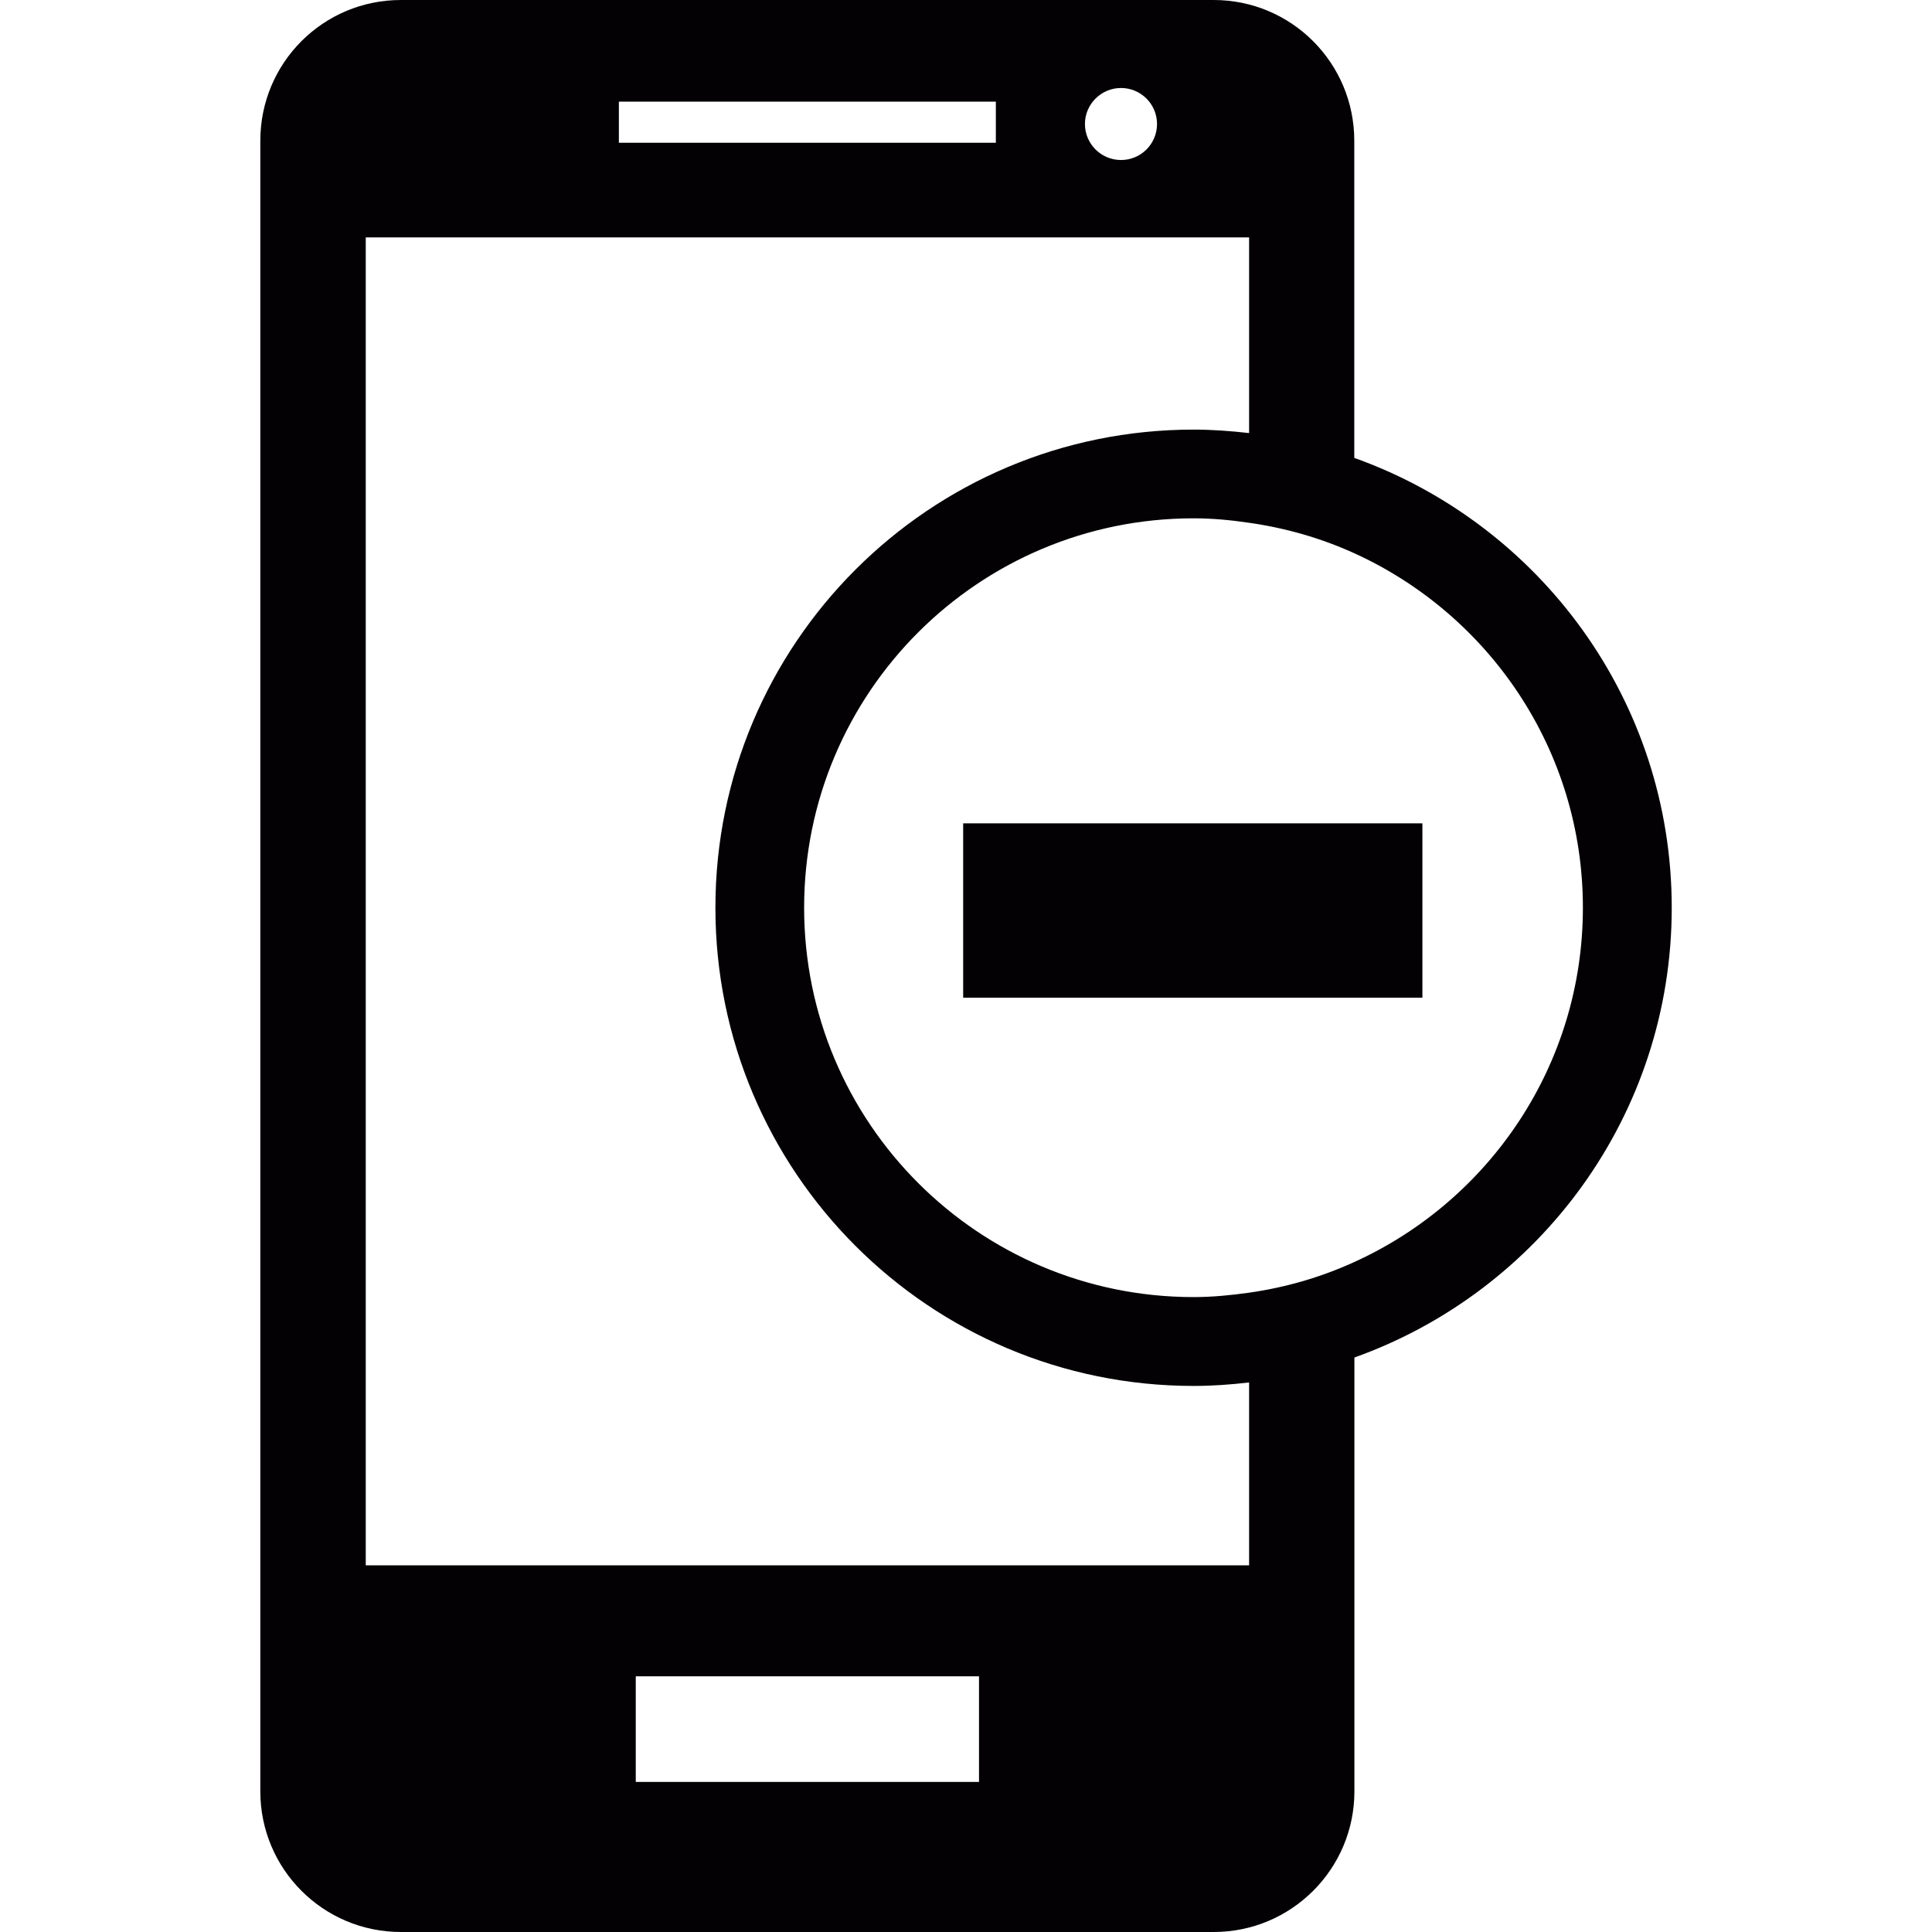
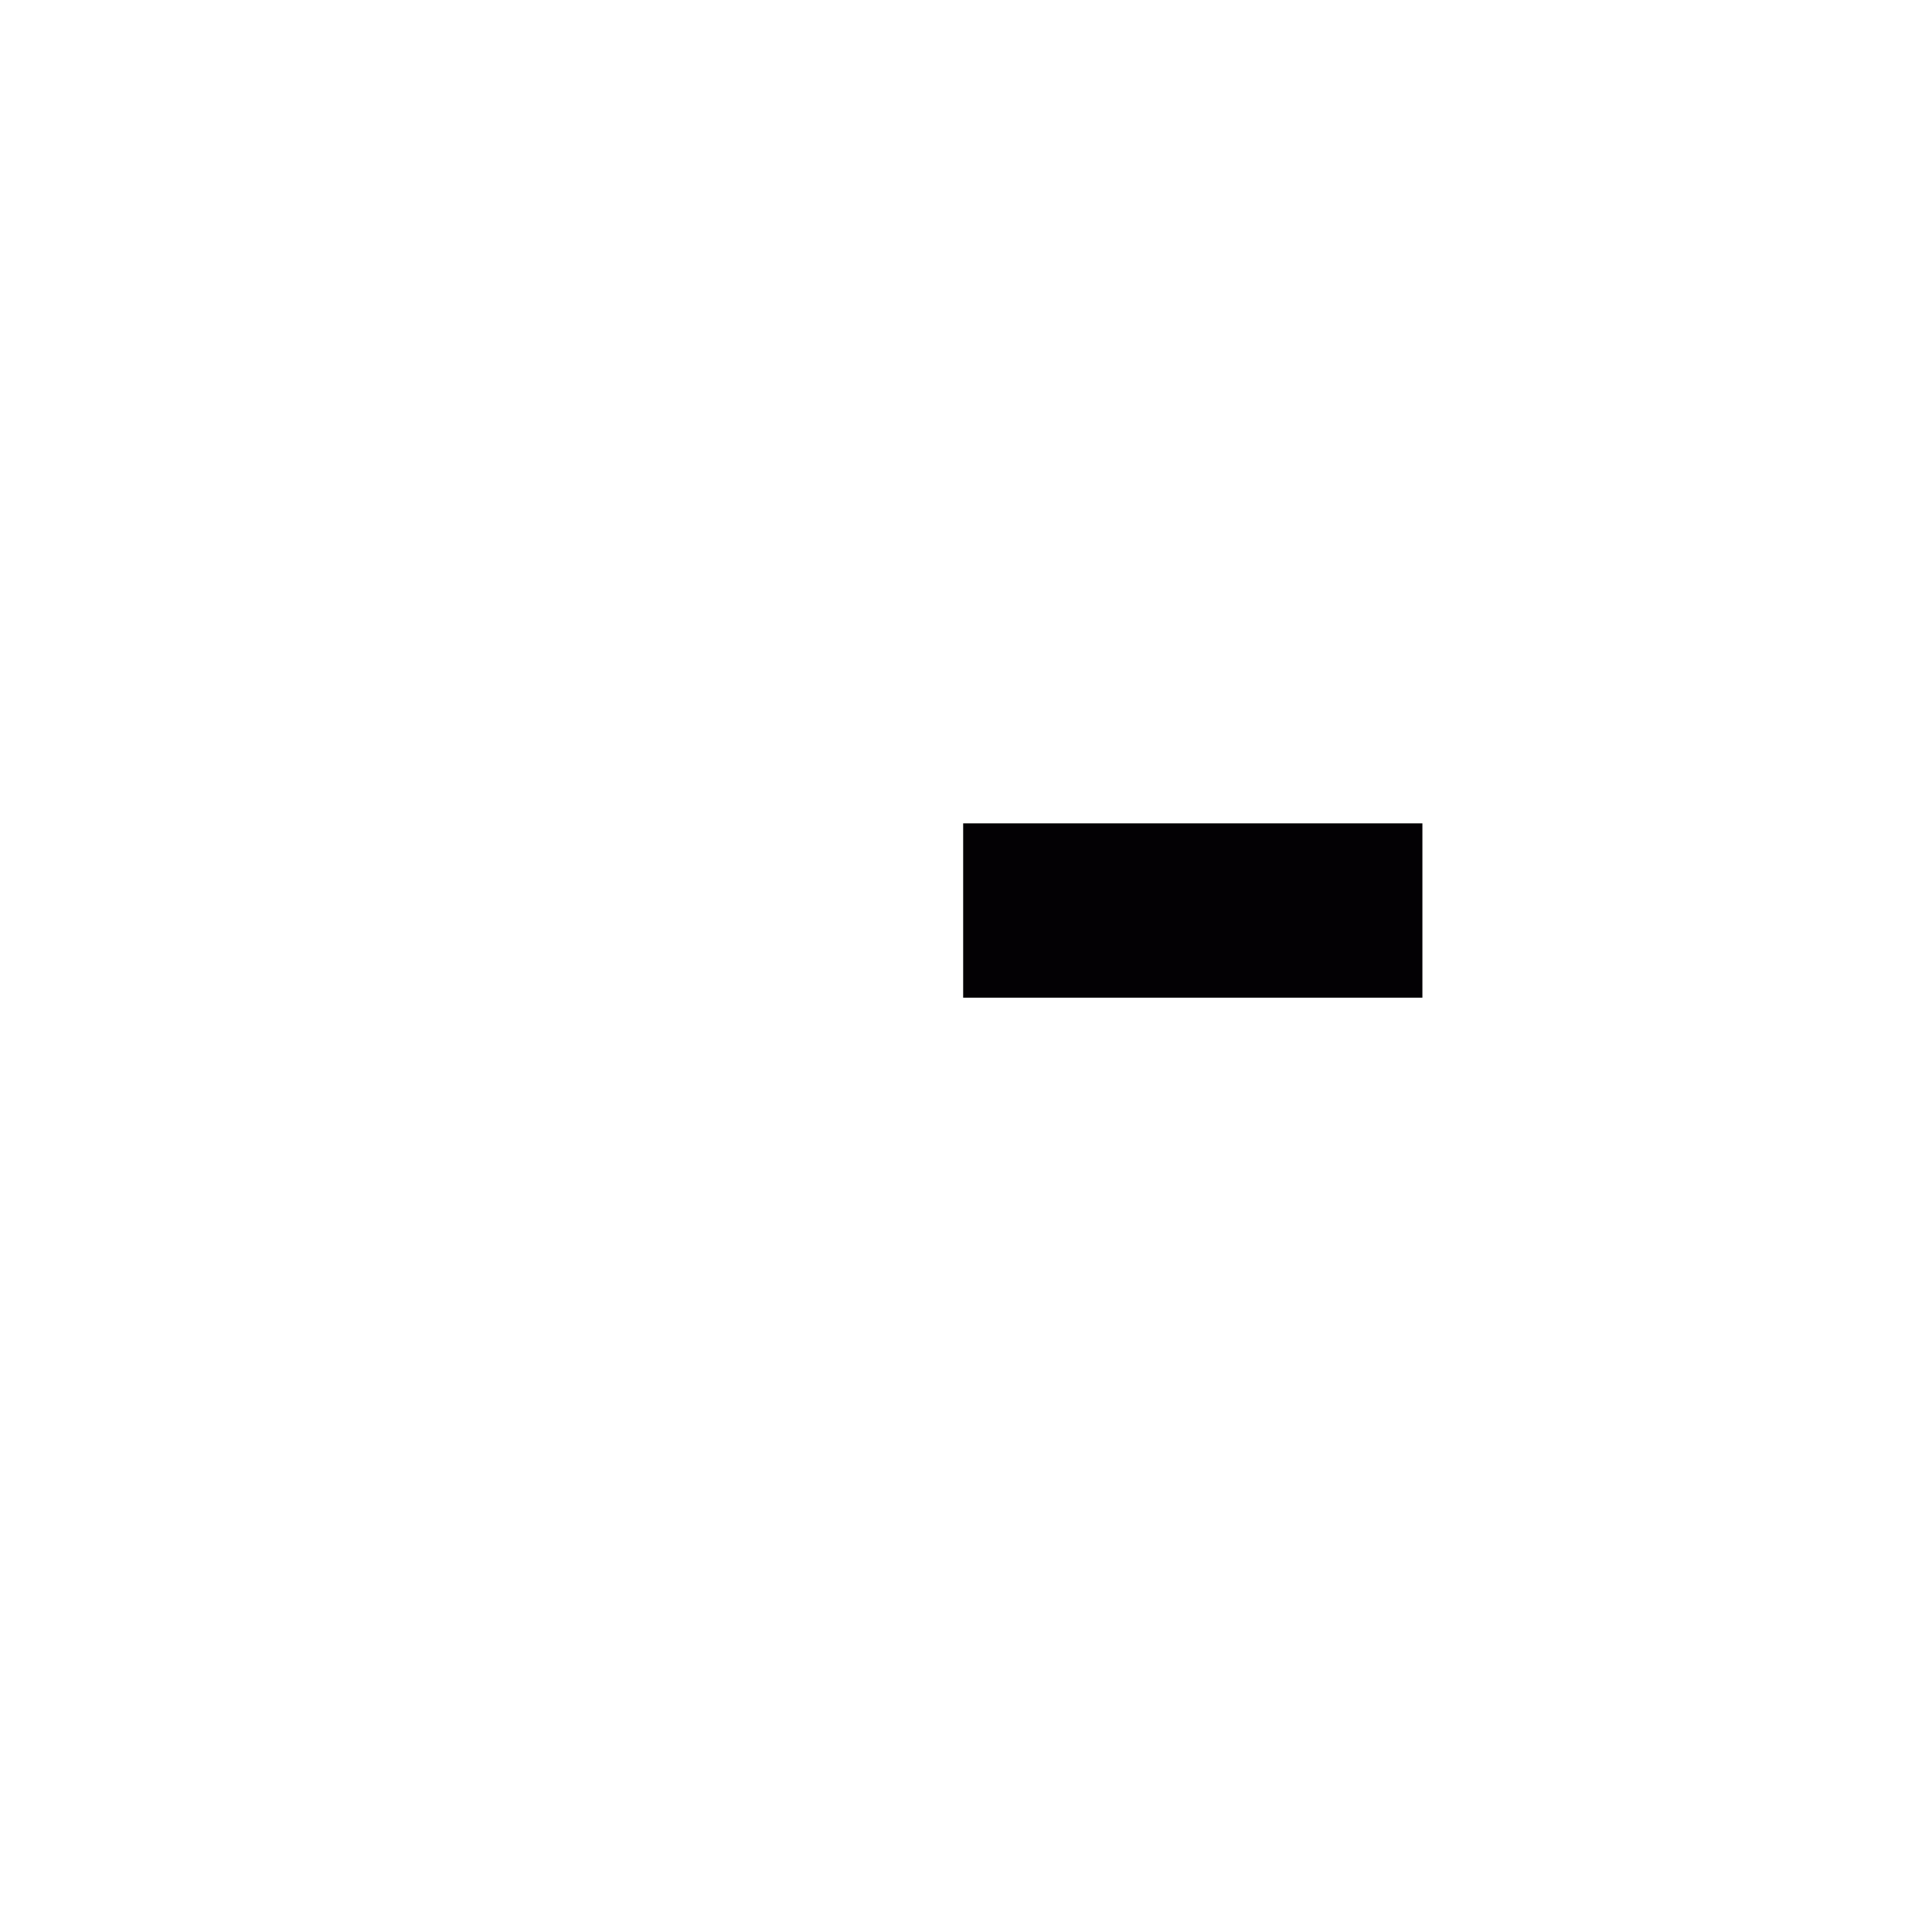
<svg xmlns="http://www.w3.org/2000/svg" version="1.1" id="Capa_1" viewBox="0 0 31.683 31.683" xml:space="preserve">
  <g>
-     <path style="fill:#030104;" d="M22.209,7.509V2.308C22.209,1.032,21.178,0,19.903,0H6.575C5.298,0,4.269,1.032,4.269,2.308v27.069   c0,1.272,1.029,2.306,2.306,2.306h13.329c1.274,0,2.307-1.033,2.307-2.306v-7.115c3.032-1.083,5.204-3.973,5.204-7.376   C27.415,11.482,25.243,8.593,22.209,7.509z M18.383,1.443c0.327,0,0.591,0.265,0.591,0.59c0,0.328-0.264,0.591-0.591,0.591   c-0.325,0-0.591-0.264-0.591-0.591C17.792,1.708,18.059,1.443,18.383,1.443z M10.149,1.667h6.182v0.674h-6.182V1.667z    M16.055,29.222h-5.629V27.49h5.629V29.222z M20.484,25.67H5.998V3.893h14.486v3.209c-0.3-0.034-0.603-0.057-0.909-0.057   c-4.332,0-7.843,3.51-7.843,7.841c0,4.332,3.511,7.842,7.843,7.842c0.307,0,0.609-0.022,0.909-0.057V25.67z M22.209,20.696   c-0.538,0.246-1.119,0.417-1.727,0.503c-0.298,0.042-0.601,0.072-0.909,0.072c-3.526,0-6.386-2.858-6.386-6.386   S16.047,8.5,19.574,8.5c0.309,0,0.611,0.029,0.909,0.073c0.607,0.086,1.188,0.255,1.727,0.5c2.21,1.007,3.748,3.227,3.748,5.812   S24.419,19.692,22.209,20.696z" />
    <rect x="15.795" y="13.502" style="fill:#030104;" width="7.531" height="2.859" />
  </g>
</svg>